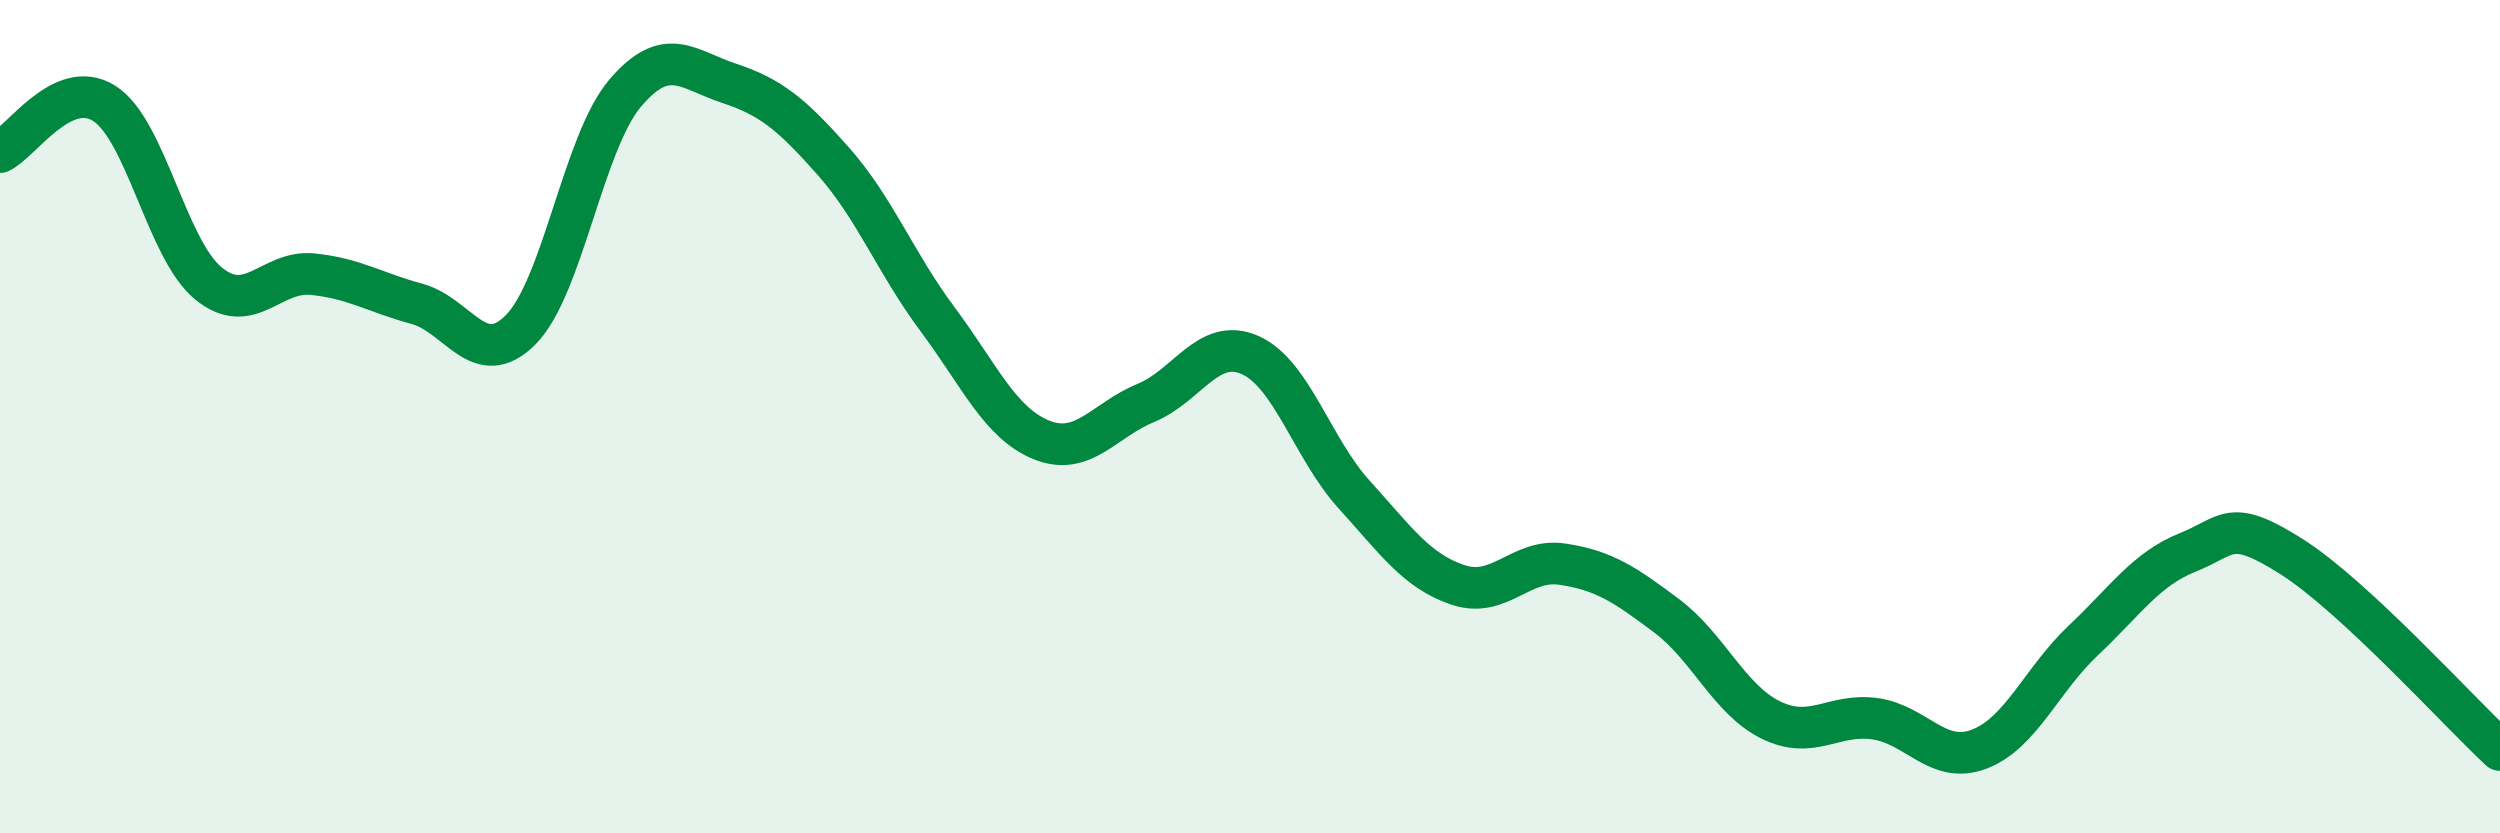
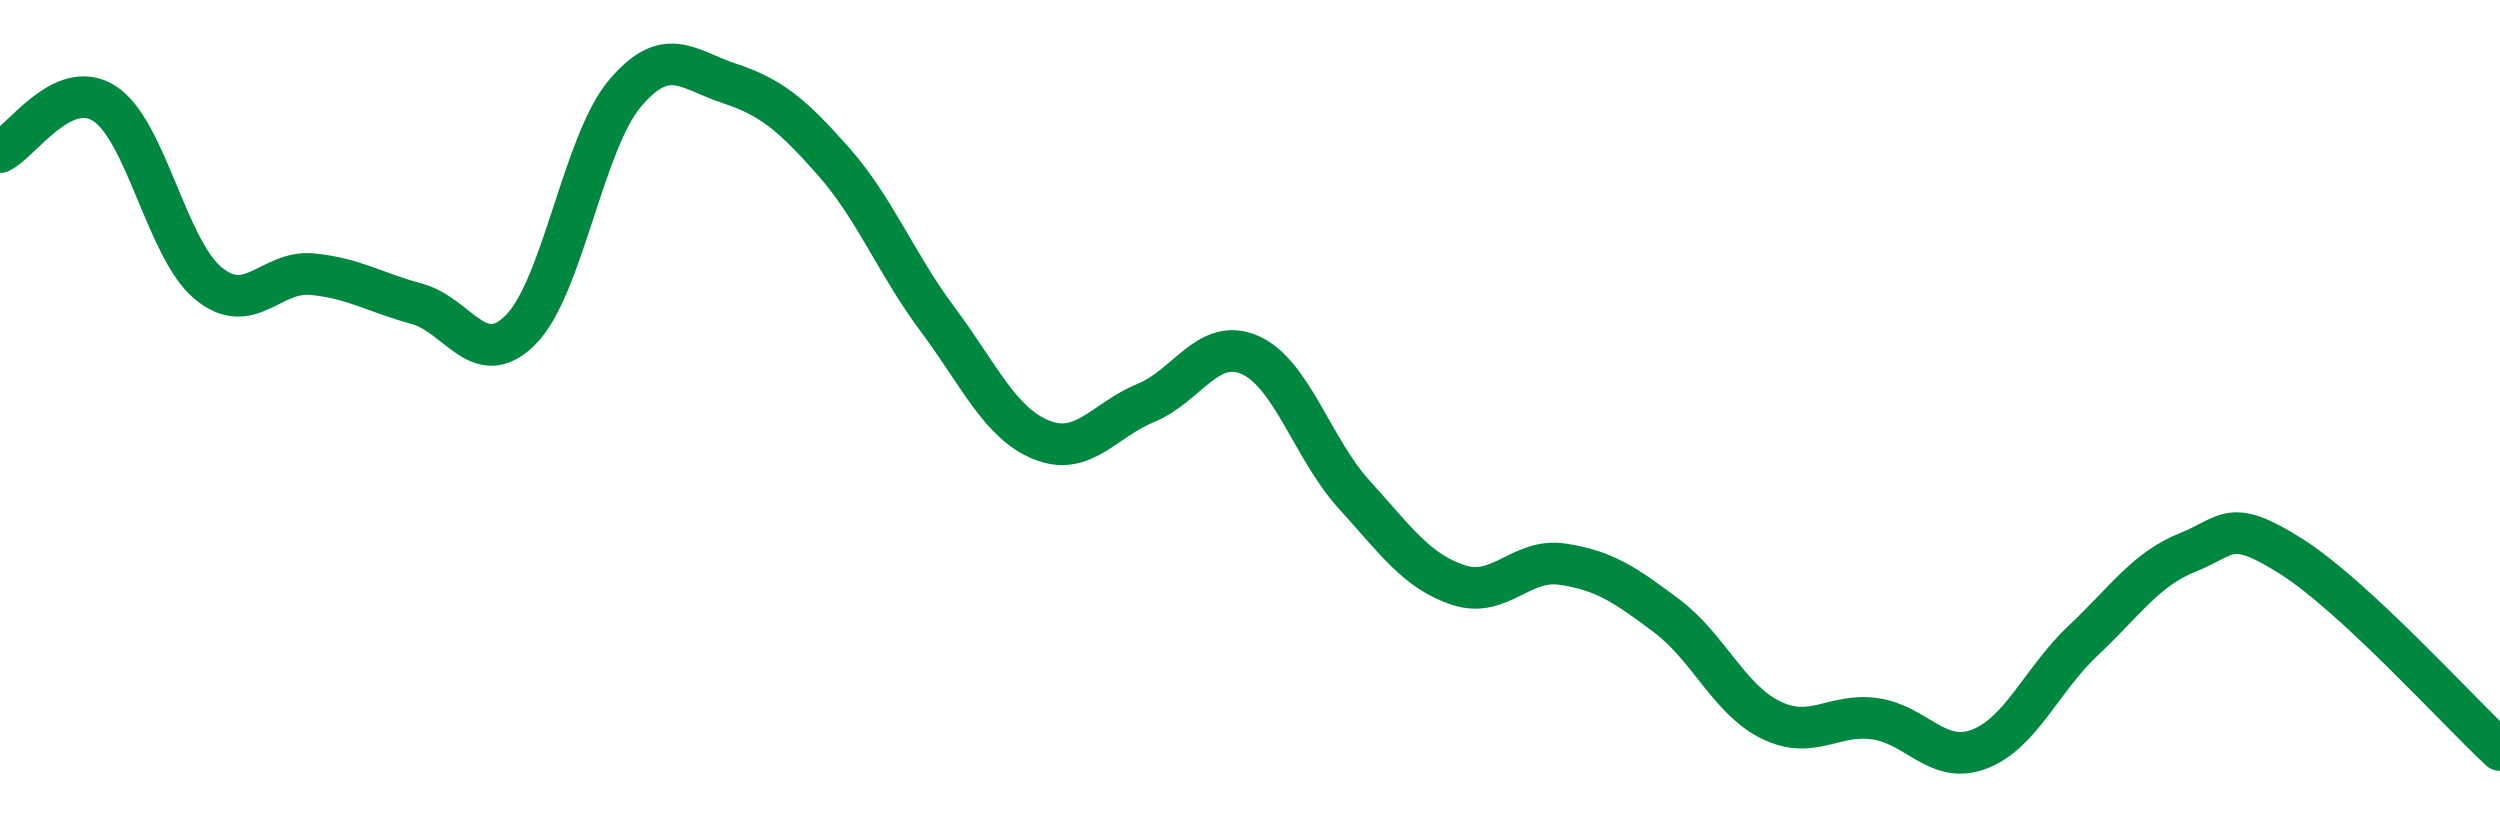
<svg xmlns="http://www.w3.org/2000/svg" width="60" height="20" viewBox="0 0 60 20">
-   <path d="M 0,3.65 C 0.5,3.42 1.5,1.85 2.5,2.48 C 3.5,3.11 4,5.98 5,6.8 C 6,7.62 6.5,6.48 7.5,6.58 C 8.5,6.68 9,7.02 10,7.29 C 11,7.56 11.5,8.92 12.5,7.91 C 13.5,6.9 14,3.42 15,2.24 C 16,1.06 16.5,1.67 17.5,2 C 18.5,2.33 19,2.74 20,3.87 C 21,5 21.5,6.32 22.5,7.66 C 23.5,9 24,10.16 25,10.56 C 26,10.96 26.5,10.08 27.5,9.67 C 28.5,9.26 29,8.08 30,8.52 C 31,8.96 31.5,10.77 32.5,11.87 C 33.5,12.97 34,13.71 35,14.04 C 36,14.37 36.5,13.39 37.5,13.54 C 38.5,13.69 39,14.03 40,14.78 C 41,15.53 41.5,16.79 42.5,17.28 C 43.5,17.77 44,17.11 45,17.25 C 46,17.39 46.5,18.36 47.5,17.98 C 48.5,17.6 49,16.31 50,15.37 C 51,14.43 51.5,13.66 52.5,13.26 C 53.5,12.86 53.5,12.41 55,13.36 C 56.5,14.31 59,17.07 60,18L60 20L0 20Z" fill="#008740" opacity="0.1" stroke-linecap="round" stroke-linejoin="round" />
  <path d="M 0,3.65 C 0.5,3.42 1.5,1.85 2.5,2.48 C 3.5,3.11 4,5.98 5,6.8 C 6,7.62 6.5,6.48 7.5,6.58 C 8.5,6.68 9,7.02 10,7.29 C 11,7.56 11.5,8.92 12.5,7.91 C 13.5,6.9 14,3.42 15,2.24 C 16,1.06 16.5,1.67 17.5,2 C 18.5,2.33 19,2.74 20,3.87 C 21,5 21.5,6.32 22.5,7.66 C 23.5,9 24,10.16 25,10.56 C 26,10.96 26.5,10.08 27.5,9.67 C 28.5,9.26 29,8.08 30,8.52 C 31,8.96 31.5,10.77 32.5,11.87 C 33.5,12.97 34,13.71 35,14.04 C 36,14.37 36.5,13.39 37.5,13.54 C 38.5,13.69 39,14.03 40,14.78 C 41,15.53 41.5,16.79 42.5,17.28 C 43.5,17.77 44,17.11 45,17.25 C 46,17.39 46.5,18.36 47.5,17.98 C 48.5,17.6 49,16.31 50,15.37 C 51,14.43 51.5,13.66 52.5,13.26 C 53.5,12.86 53.5,12.41 55,13.36 C 56.5,14.31 59,17.07 60,18" stroke="#008740" stroke-width="1" fill="none" stroke-linecap="round" stroke-linejoin="round" />
</svg>